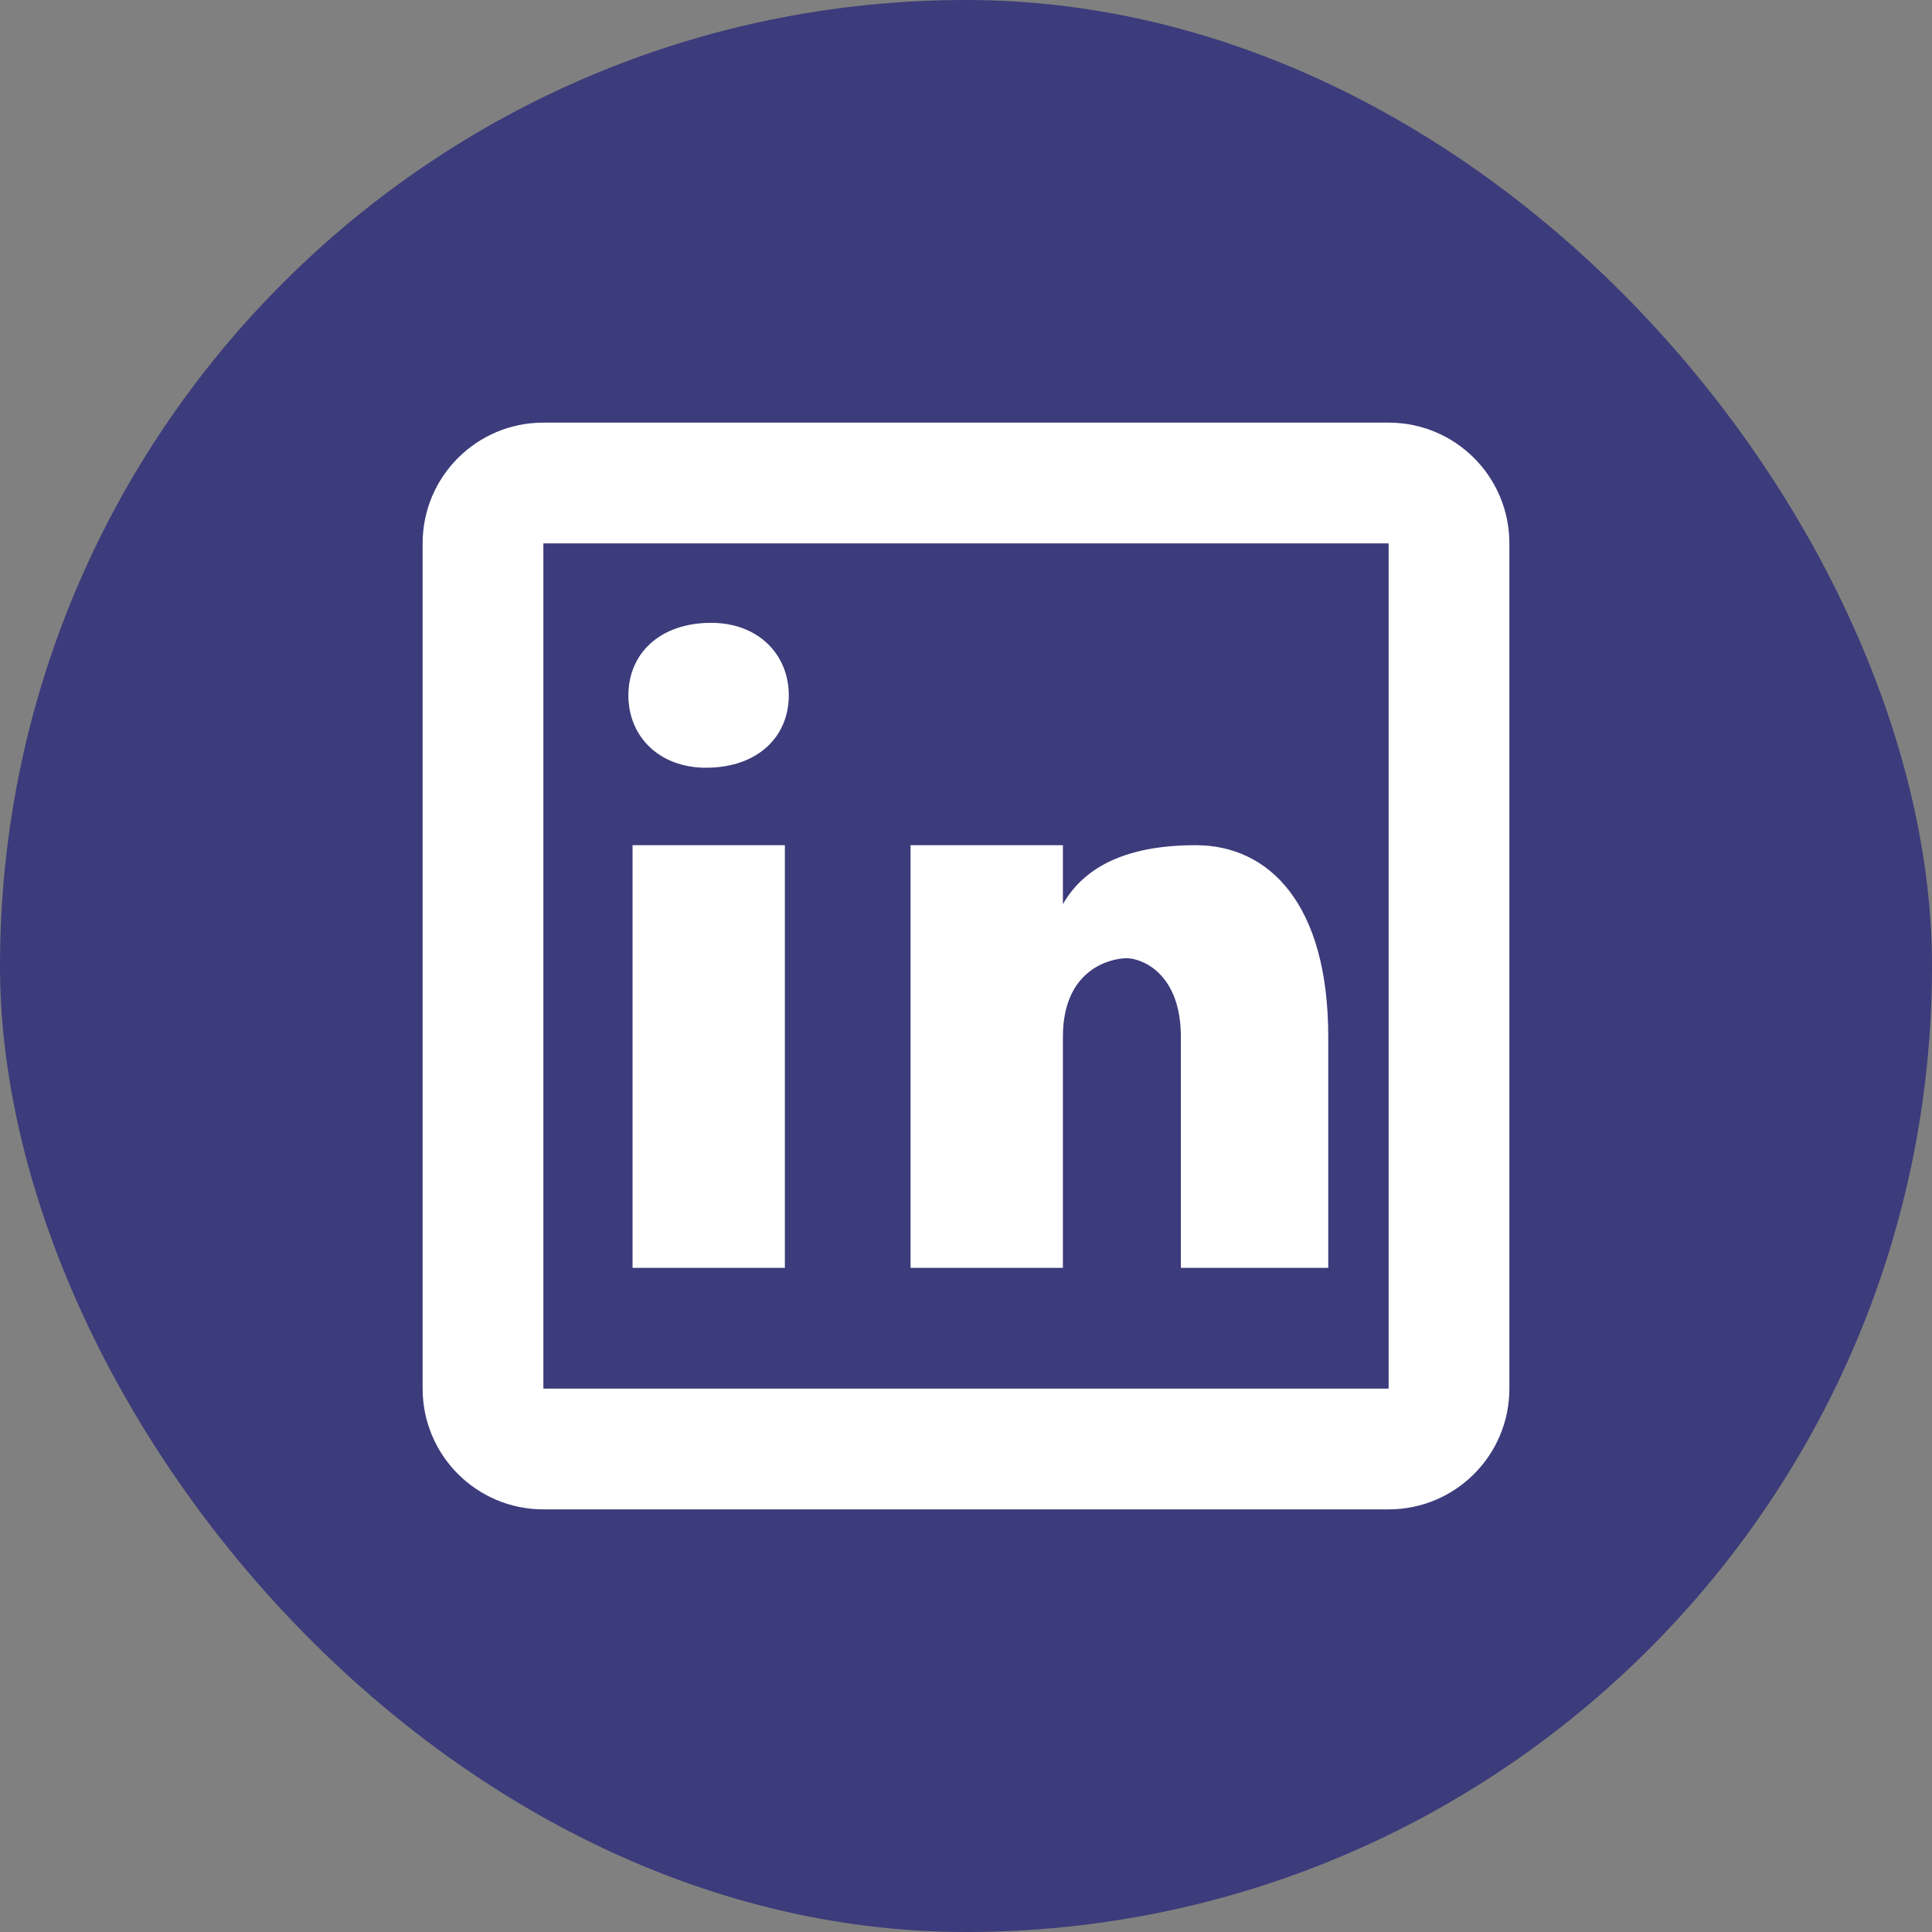
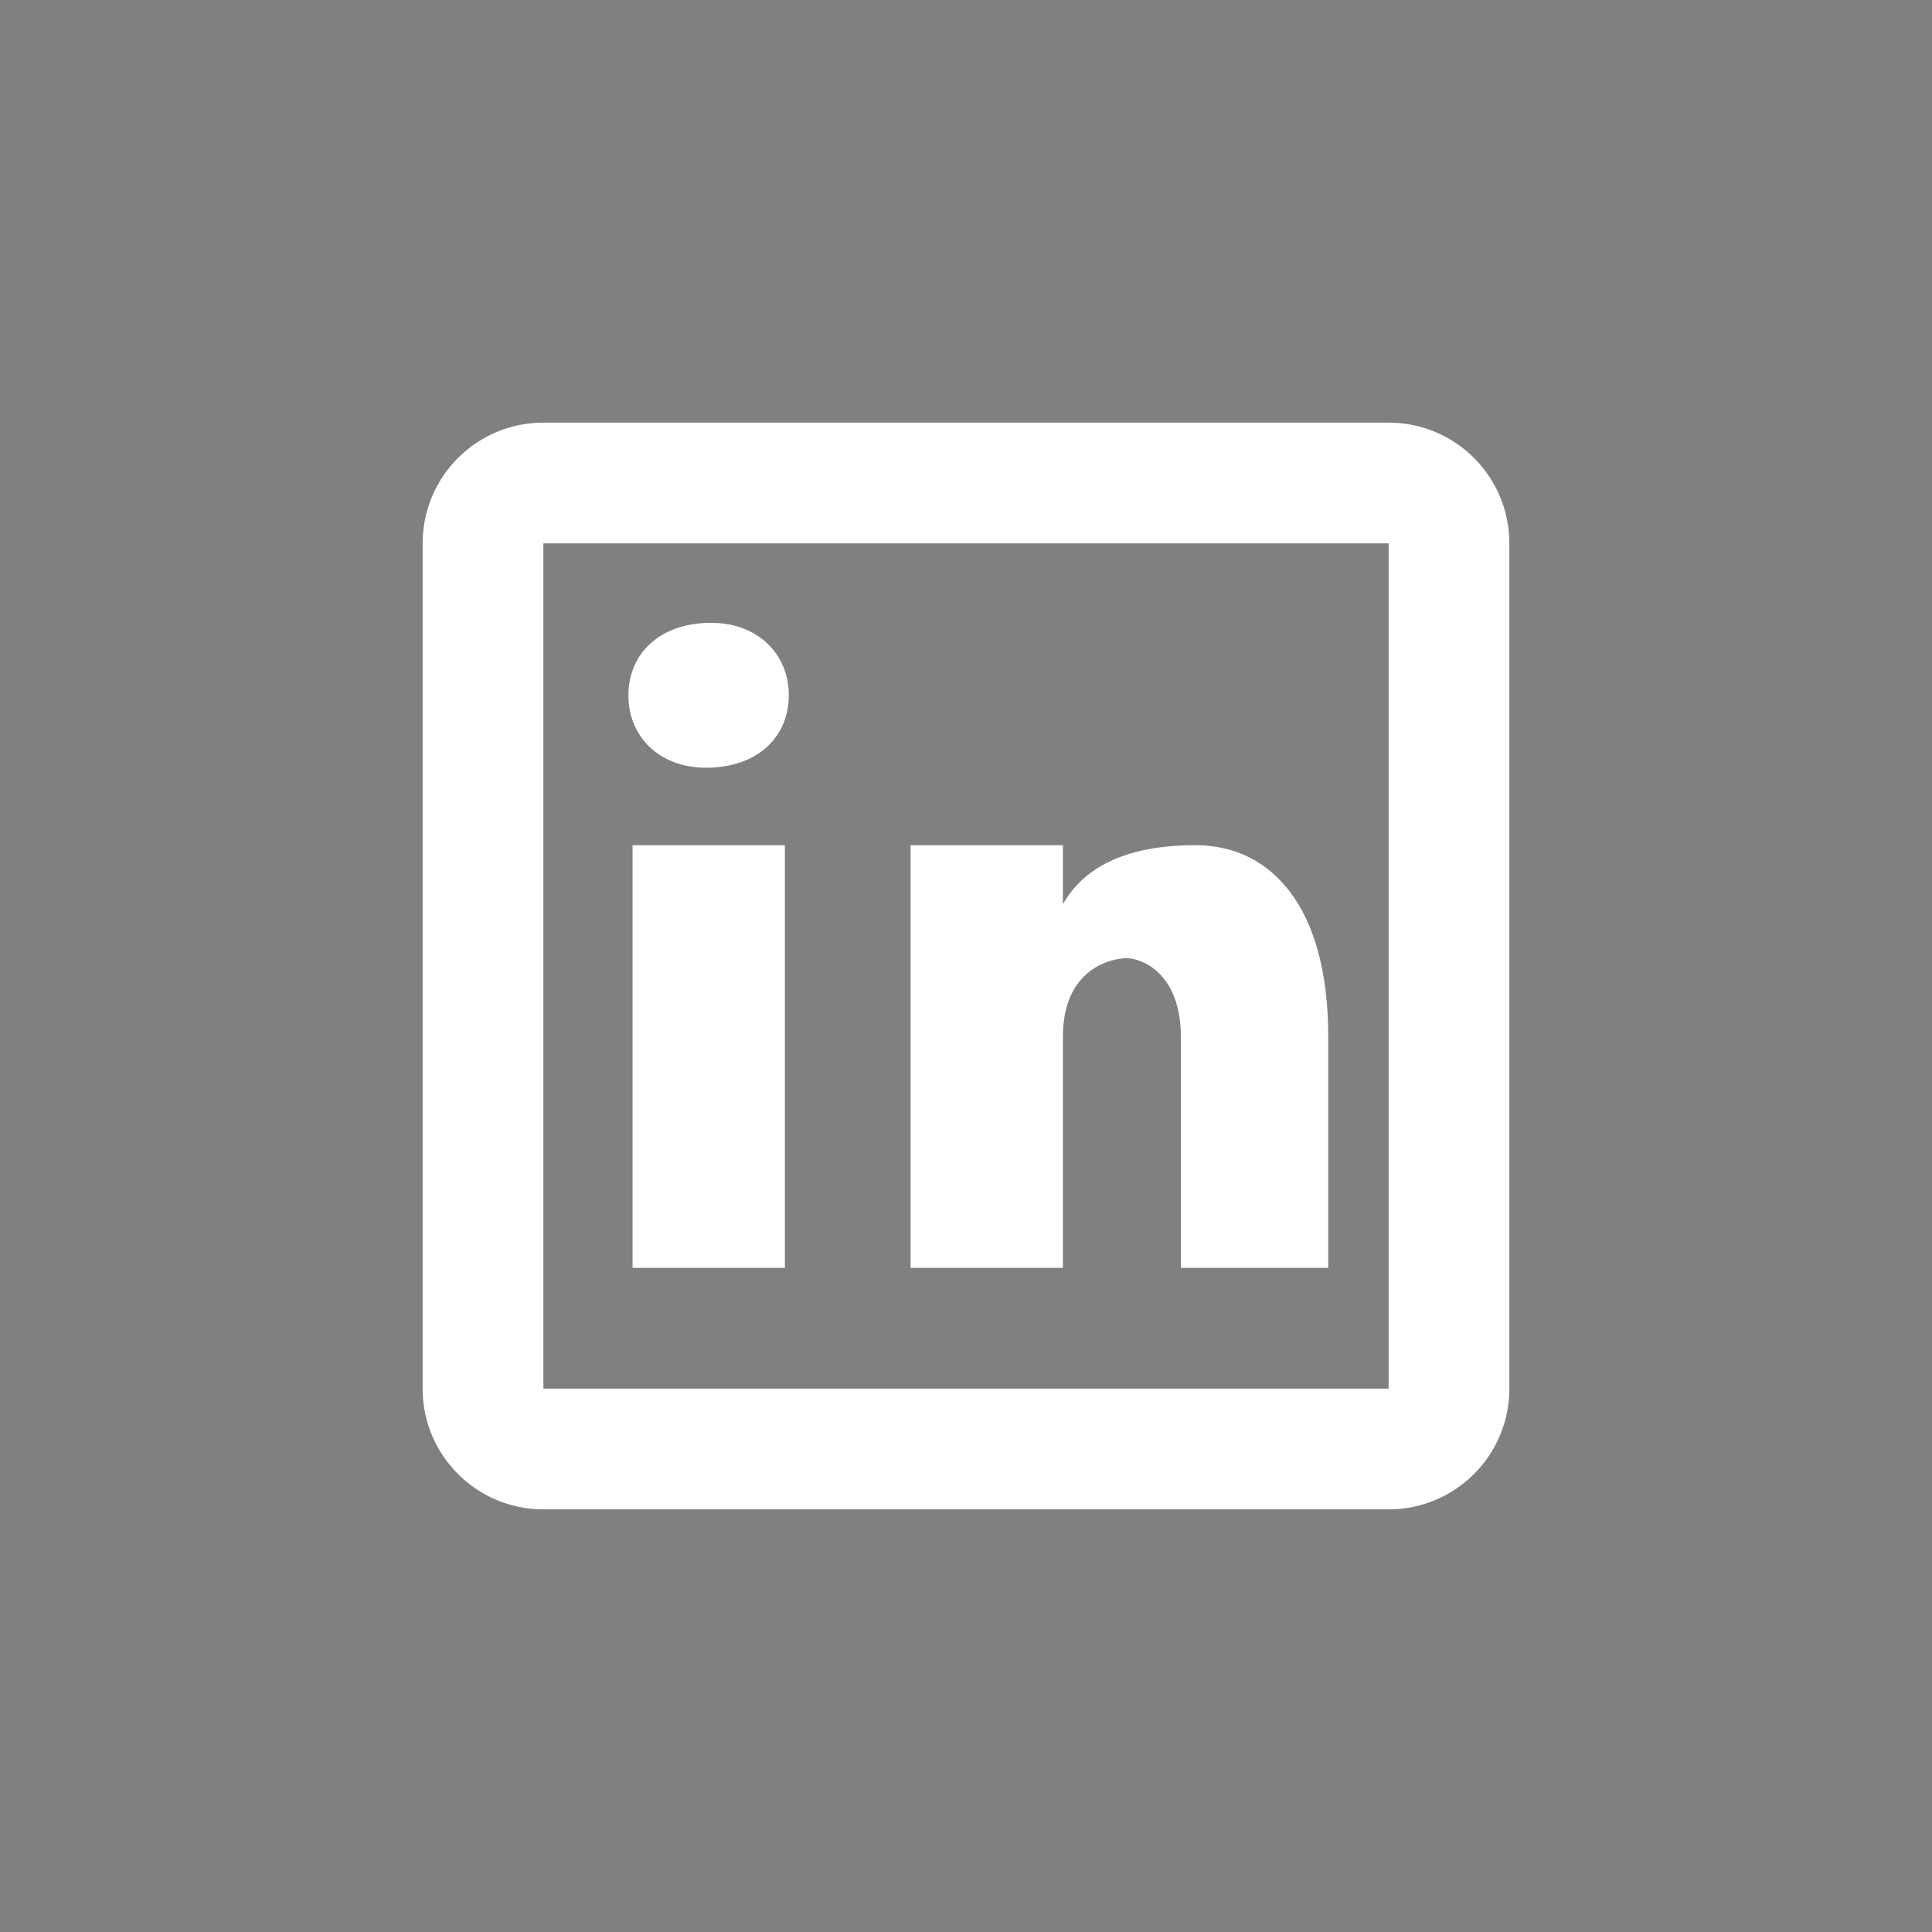
<svg xmlns="http://www.w3.org/2000/svg" width="32" height="32" viewBox="0 0 32 32" fill="none">
  <rect x="0" y="0" width="32" height="32" fill="#808080" stroke="none" />
-   <rect y="-0" width="32" height="32" rx="16" fill="#3C3B7B" />
  <path d="M9 7C7.895 7 7 7.895 7 9V23C7 24.105 7.895 25 9 25H23C24.105 25 25 24.105 25 23V9C25 7.895 24.105 7 23 7H9ZM9 9H23V23H9V9ZM11.779 10.316C10.922 10.316 10.408 10.831 10.408 11.517C10.408 12.203 10.922 12.716 11.693 12.716C12.55 12.716 13.065 12.203 13.065 11.517C13.065 10.831 12.55 10.316 11.779 10.316ZM10.477 13.999V21H13V13.999H10.477ZM15.082 13.999V21H17.605V17.173C17.605 16.034 18.418 15.871 18.662 15.871C18.906 15.871 19.559 16.115 19.559 17.173V21H22V17.173C22 14.976 21.024 13.999 19.803 13.999C18.582 13.999 17.93 14.406 17.605 14.976V13.999H15.082Z" fill="white" />
</svg>